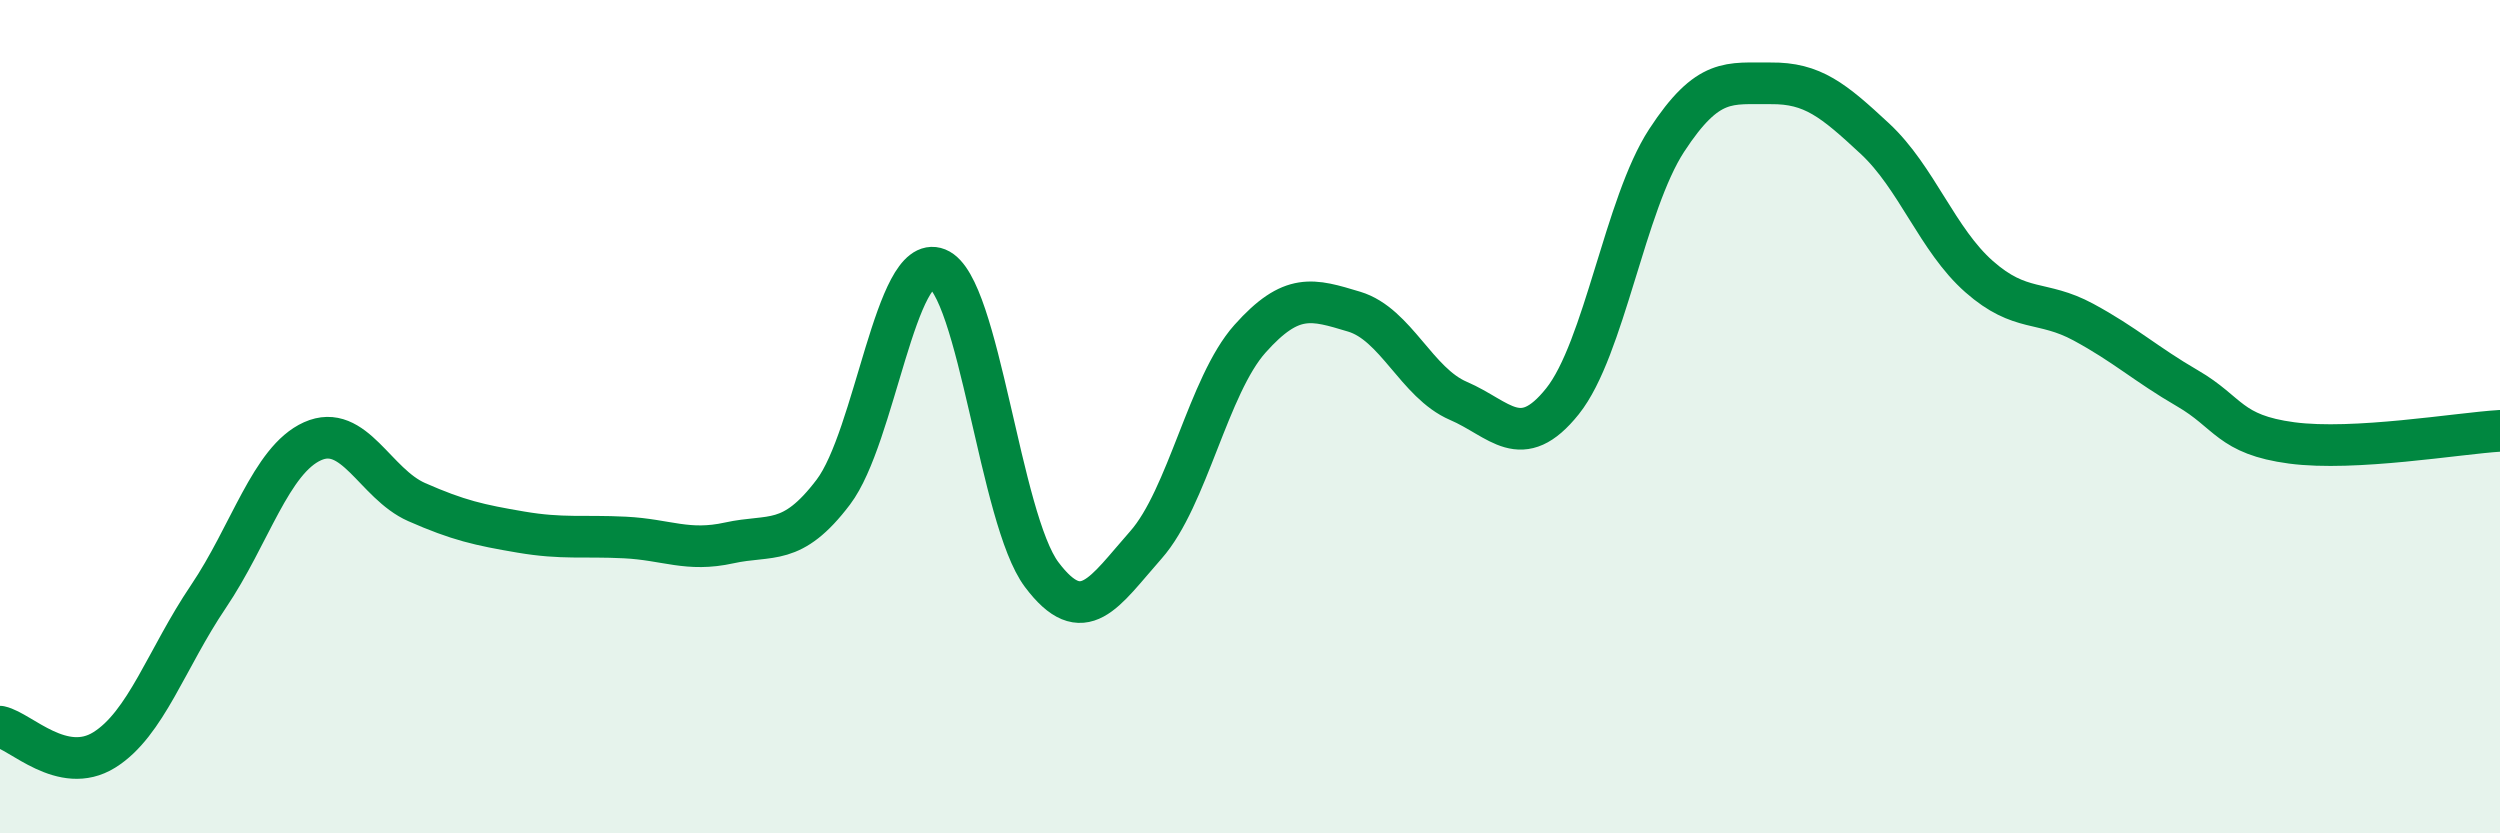
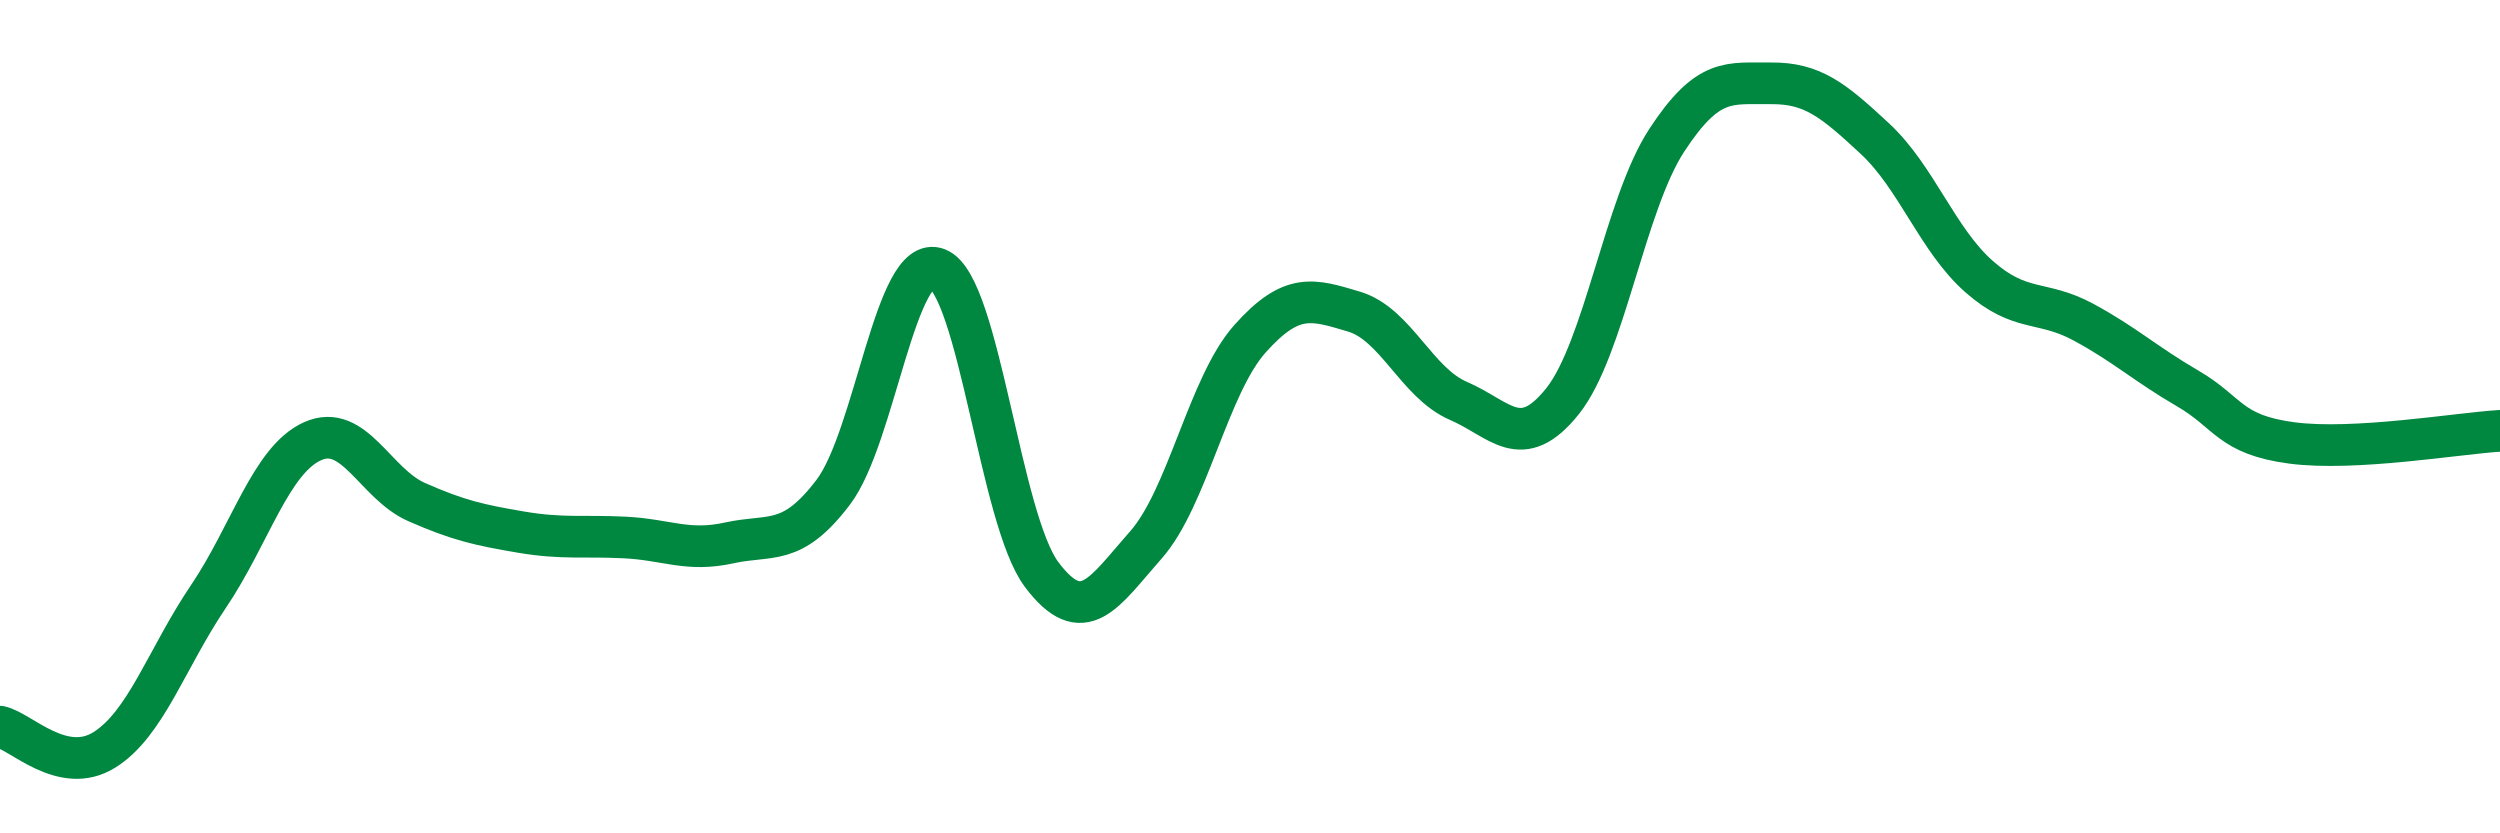
<svg xmlns="http://www.w3.org/2000/svg" width="60" height="20" viewBox="0 0 60 20">
-   <path d="M 0,17.44 C 0.5,17.55 1.5,18.62 2.5,18 C 3.5,17.38 4,15.8 5,14.32 C 6,12.84 6.5,11.04 7.5,10.59 C 8.5,10.14 9,11.61 10,12.05 C 11,12.49 11.5,12.6 12.5,12.77 C 13.5,12.94 14,12.85 15,12.9 C 16,12.95 16.5,13.25 17.5,13.03 C 18.5,12.81 19,13.13 20,11.81 C 21,10.49 21.5,6.05 22.5,6.45 C 23.5,6.85 24,12.46 25,13.79 C 26,15.12 26.5,14.21 27.5,13.08 C 28.5,11.95 29,9.25 30,8.13 C 31,7.01 31.5,7.18 32.5,7.48 C 33.5,7.78 34,9.19 35,9.62 C 36,10.05 36.5,10.88 37.5,9.63 C 38.5,8.38 39,4.9 40,3.37 C 41,1.84 41.5,2.01 42.5,2 C 43.5,1.99 44,2.4 45,3.33 C 46,4.26 46.5,5.76 47.5,6.64 C 48.5,7.52 49,7.19 50,7.73 C 51,8.27 51.5,8.74 52.5,9.32 C 53.5,9.9 53.5,10.43 55,10.63 C 56.5,10.83 59,10.4 60,10.34L60 20L0 20Z" fill="#008740" opacity="0.1" stroke-linecap="round" stroke-linejoin="round" />
  <path d="M 0,17.44 C 0.5,17.55 1.5,18.62 2.5,18 C 3.5,17.38 4,15.8 5,14.32 C 6,12.84 6.5,11.04 7.5,10.59 C 8.5,10.14 9,11.61 10,12.05 C 11,12.49 11.5,12.6 12.5,12.77 C 13.5,12.94 14,12.85 15,12.9 C 16,12.95 16.5,13.25 17.5,13.03 C 18.5,12.81 19,13.13 20,11.81 C 21,10.49 21.5,6.05 22.5,6.45 C 23.5,6.85 24,12.46 25,13.79 C 26,15.12 26.5,14.21 27.5,13.08 C 28.5,11.95 29,9.25 30,8.13 C 31,7.01 31.5,7.18 32.5,7.48 C 33.5,7.78 34,9.19 35,9.62 C 36,10.05 36.5,10.88 37.5,9.63 C 38.5,8.38 39,4.9 40,3.37 C 41,1.84 41.5,2.01 42.5,2 C 43.5,1.99 44,2.4 45,3.33 C 46,4.26 46.5,5.76 47.5,6.64 C 48.5,7.52 49,7.19 50,7.73 C 51,8.27 51.5,8.74 52.5,9.32 C 53.5,9.9 53.5,10.43 55,10.63 C 56.5,10.83 59,10.4 60,10.34" stroke="#008740" stroke-width="1" fill="none" stroke-linecap="round" stroke-linejoin="round" />
</svg>